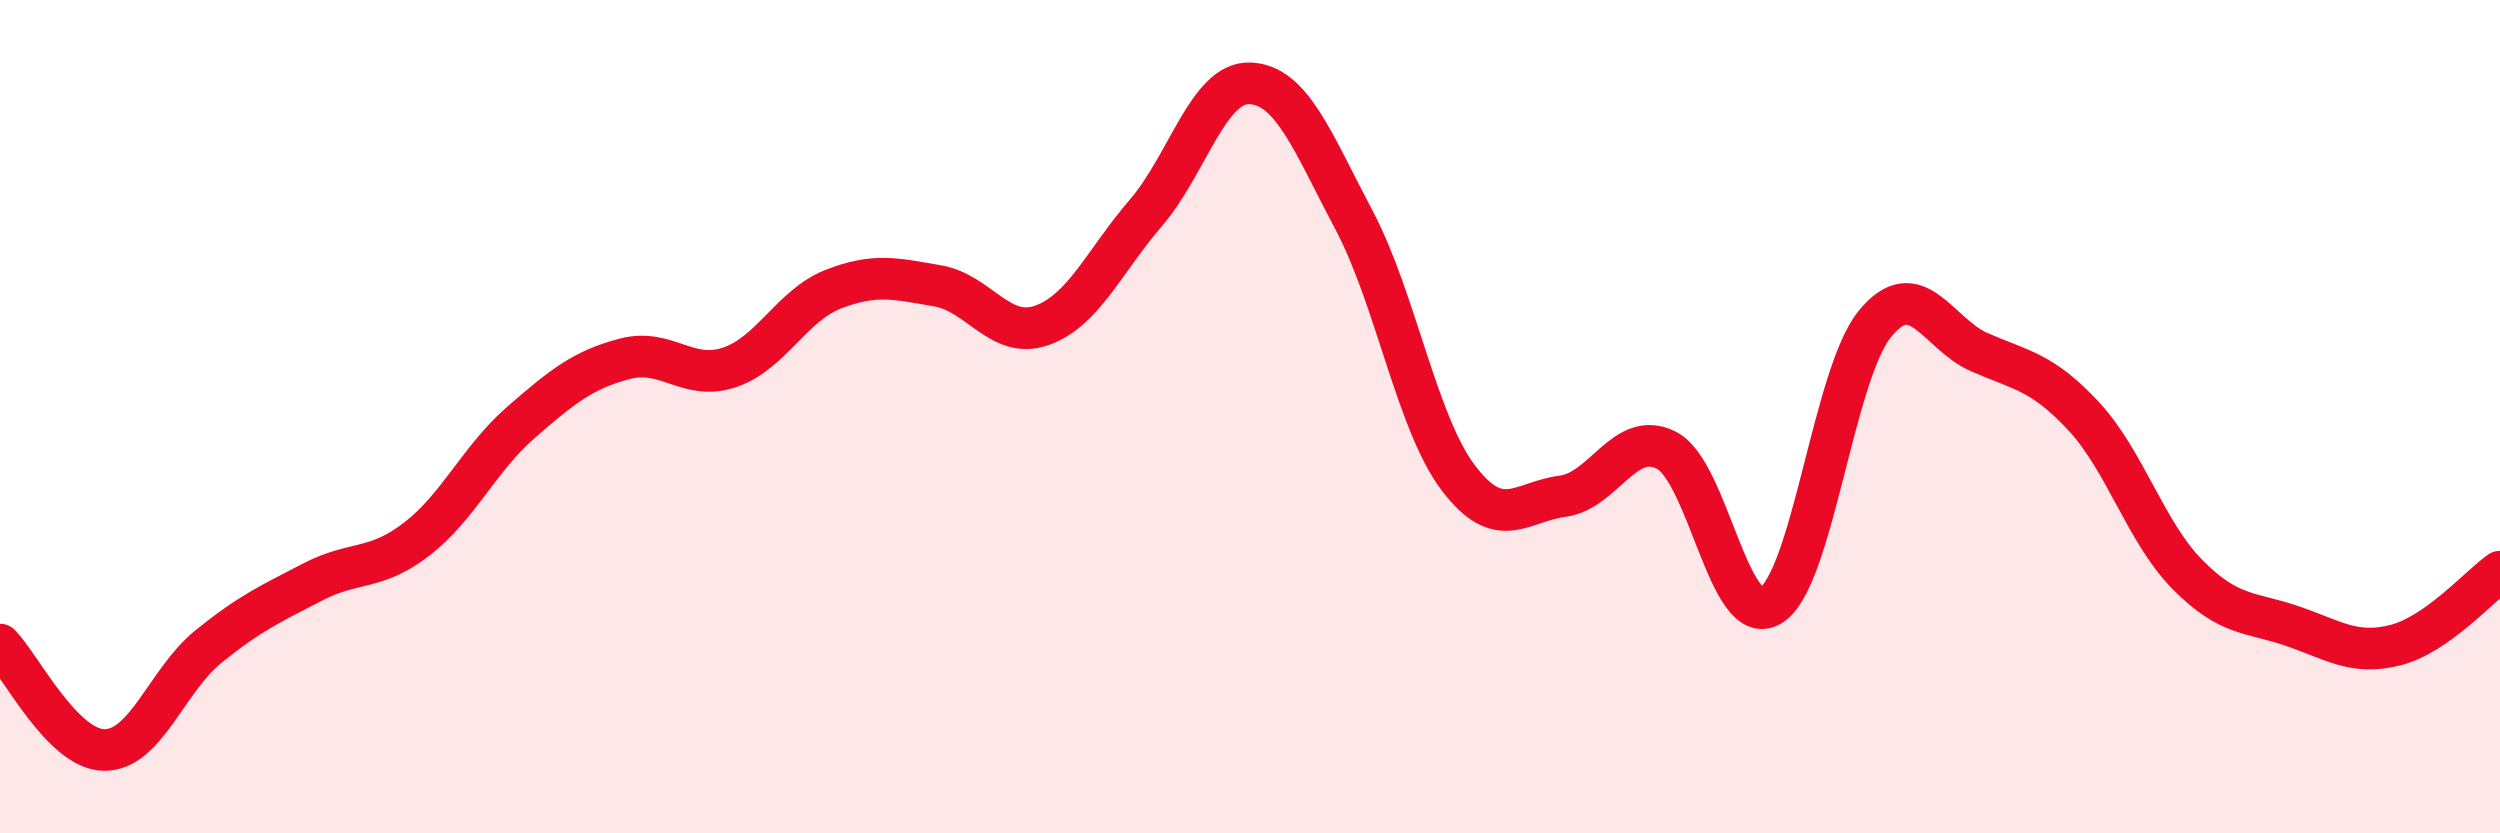
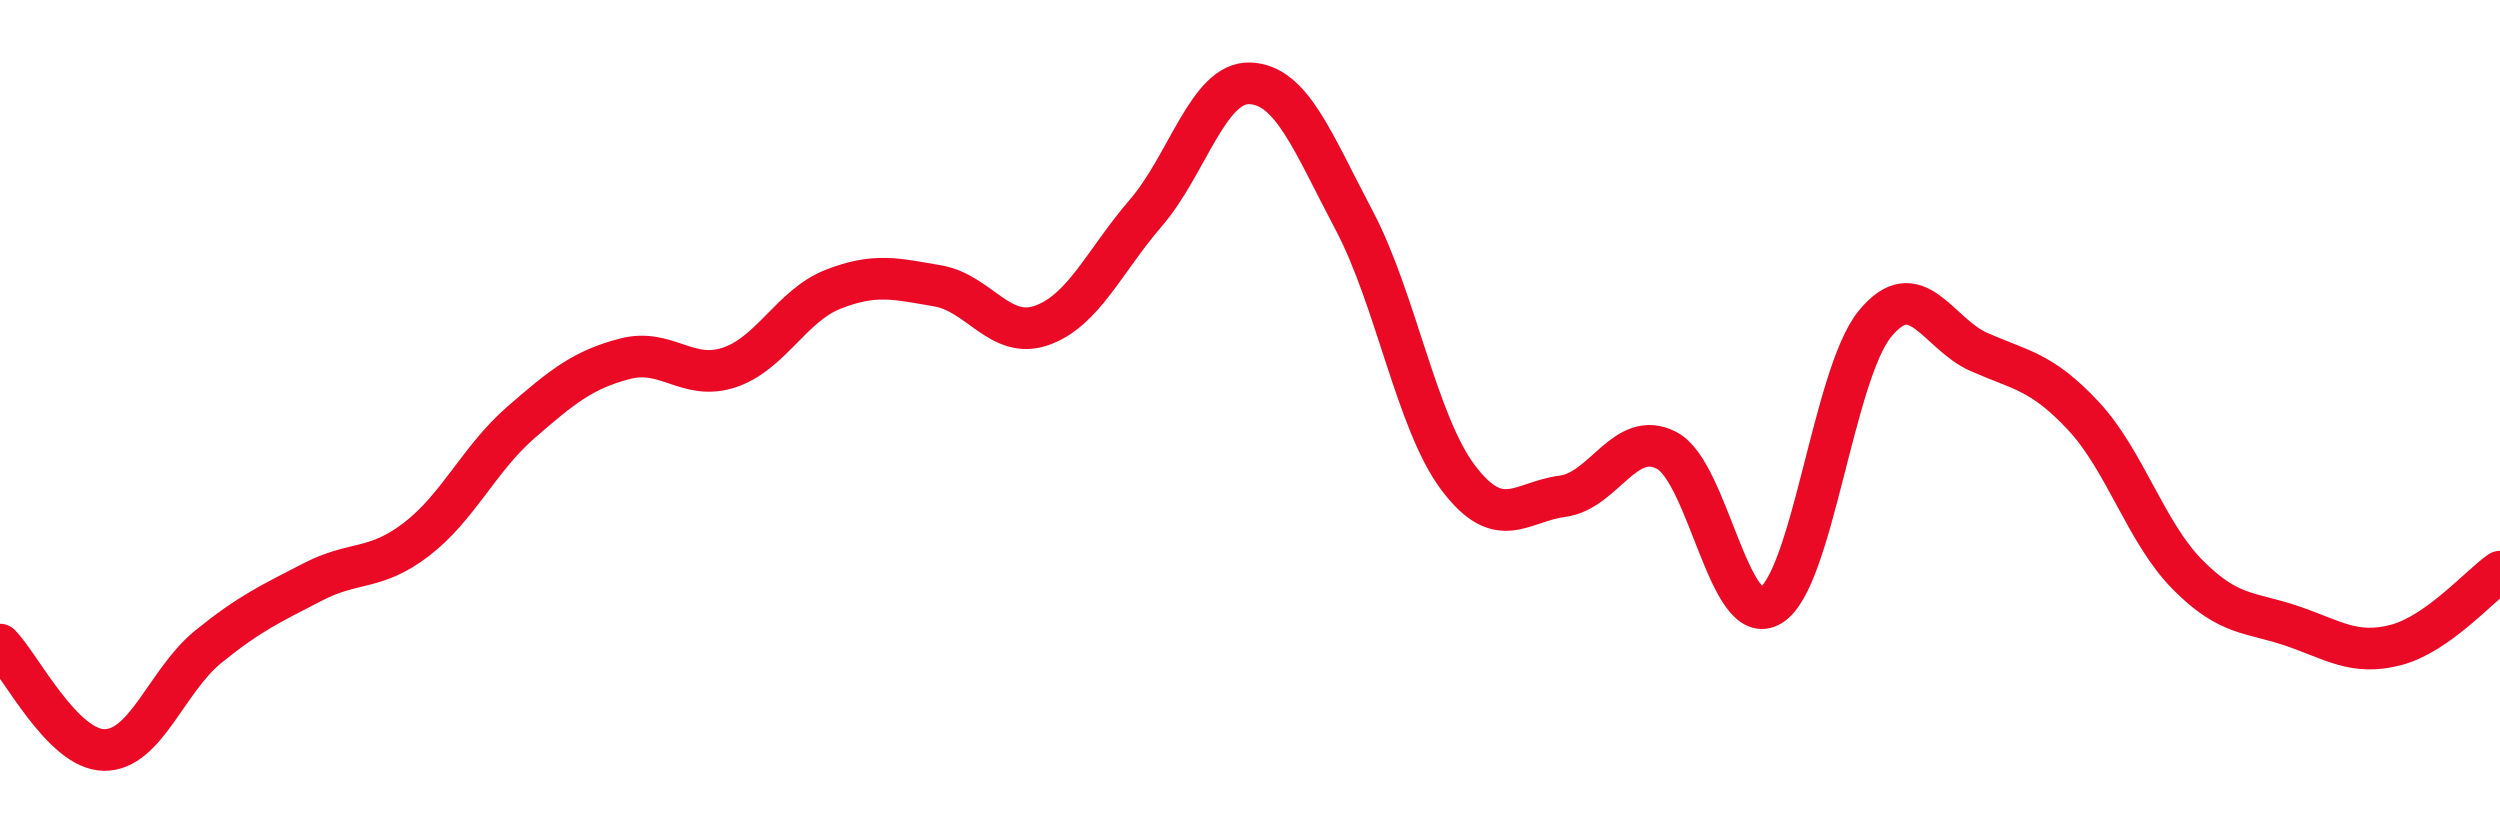
<svg xmlns="http://www.w3.org/2000/svg" width="60" height="20" viewBox="0 0 60 20">
-   <path d="M 0,15.47 C 0.5,15.98 1.5,17.99 2.5,18 C 3.5,18.01 4,16.33 5,15.52 C 6,14.71 6.5,14.49 7.5,13.97 C 8.5,13.45 9,13.71 10,12.94 C 11,12.17 11.5,11.01 12.5,10.14 C 13.5,9.27 14,8.87 15,8.61 C 16,8.35 16.5,9.15 17.5,8.82 C 18.5,8.49 19,7.33 20,6.94 C 21,6.55 21.5,6.69 22.5,6.86 C 23.5,7.03 24,8.16 25,7.81 C 26,7.46 26.5,6.27 27.5,5.11 C 28.5,3.95 29,1.96 30,2 C 31,2.04 31.5,3.4 32.5,5.29 C 33.5,7.18 34,10.15 35,11.47 C 36,12.79 36.5,12.04 37.5,11.91 C 38.5,11.78 39,10.29 40,10.81 C 41,11.33 41.5,15.14 42.5,14.53 C 43.5,13.92 44,8.99 45,7.77 C 46,6.55 46.5,8.01 47.5,8.45 C 48.5,8.89 49,8.91 50,9.98 C 51,11.05 51.5,12.78 52.5,13.79 C 53.5,14.8 54,14.68 55,15.02 C 56,15.36 56.5,15.74 57.5,15.48 C 58.5,15.22 59.5,14.07 60,13.72L60 20L0 20Z" fill="#EB0A25" opacity="0.1" stroke-linecap="round" stroke-linejoin="round" />
  <path d="M 0,15.47 C 0.5,15.98 1.5,17.99 2.5,18 C 3.5,18.01 4,16.33 5,15.52 C 6,14.71 6.5,14.49 7.5,13.97 C 8.5,13.45 9,13.71 10,12.94 C 11,12.17 11.5,11.01 12.5,10.14 C 13.5,9.27 14,8.87 15,8.61 C 16,8.35 16.5,9.15 17.5,8.82 C 18.5,8.49 19,7.33 20,6.94 C 21,6.55 21.5,6.69 22.5,6.86 C 23.5,7.03 24,8.16 25,7.81 C 26,7.46 26.5,6.27 27.5,5.11 C 28.5,3.95 29,1.96 30,2 C 31,2.04 31.5,3.4 32.5,5.29 C 33.5,7.18 34,10.15 35,11.47 C 36,12.79 36.5,12.04 37.5,11.91 C 38.5,11.78 39,10.29 40,10.81 C 41,11.33 41.5,15.14 42.5,14.53 C 43.5,13.92 44,8.99 45,7.77 C 46,6.55 46.5,8.01 47.5,8.45 C 48.5,8.89 49,8.91 50,9.98 C 51,11.05 51.5,12.78 52.5,13.79 C 53.5,14.8 54,14.68 55,15.02 C 56,15.36 56.5,15.74 57.5,15.48 C 58.5,15.22 59.5,14.07 60,13.72" stroke="#EB0A25" stroke-width="1" fill="none" stroke-linecap="round" stroke-linejoin="round" />
</svg>